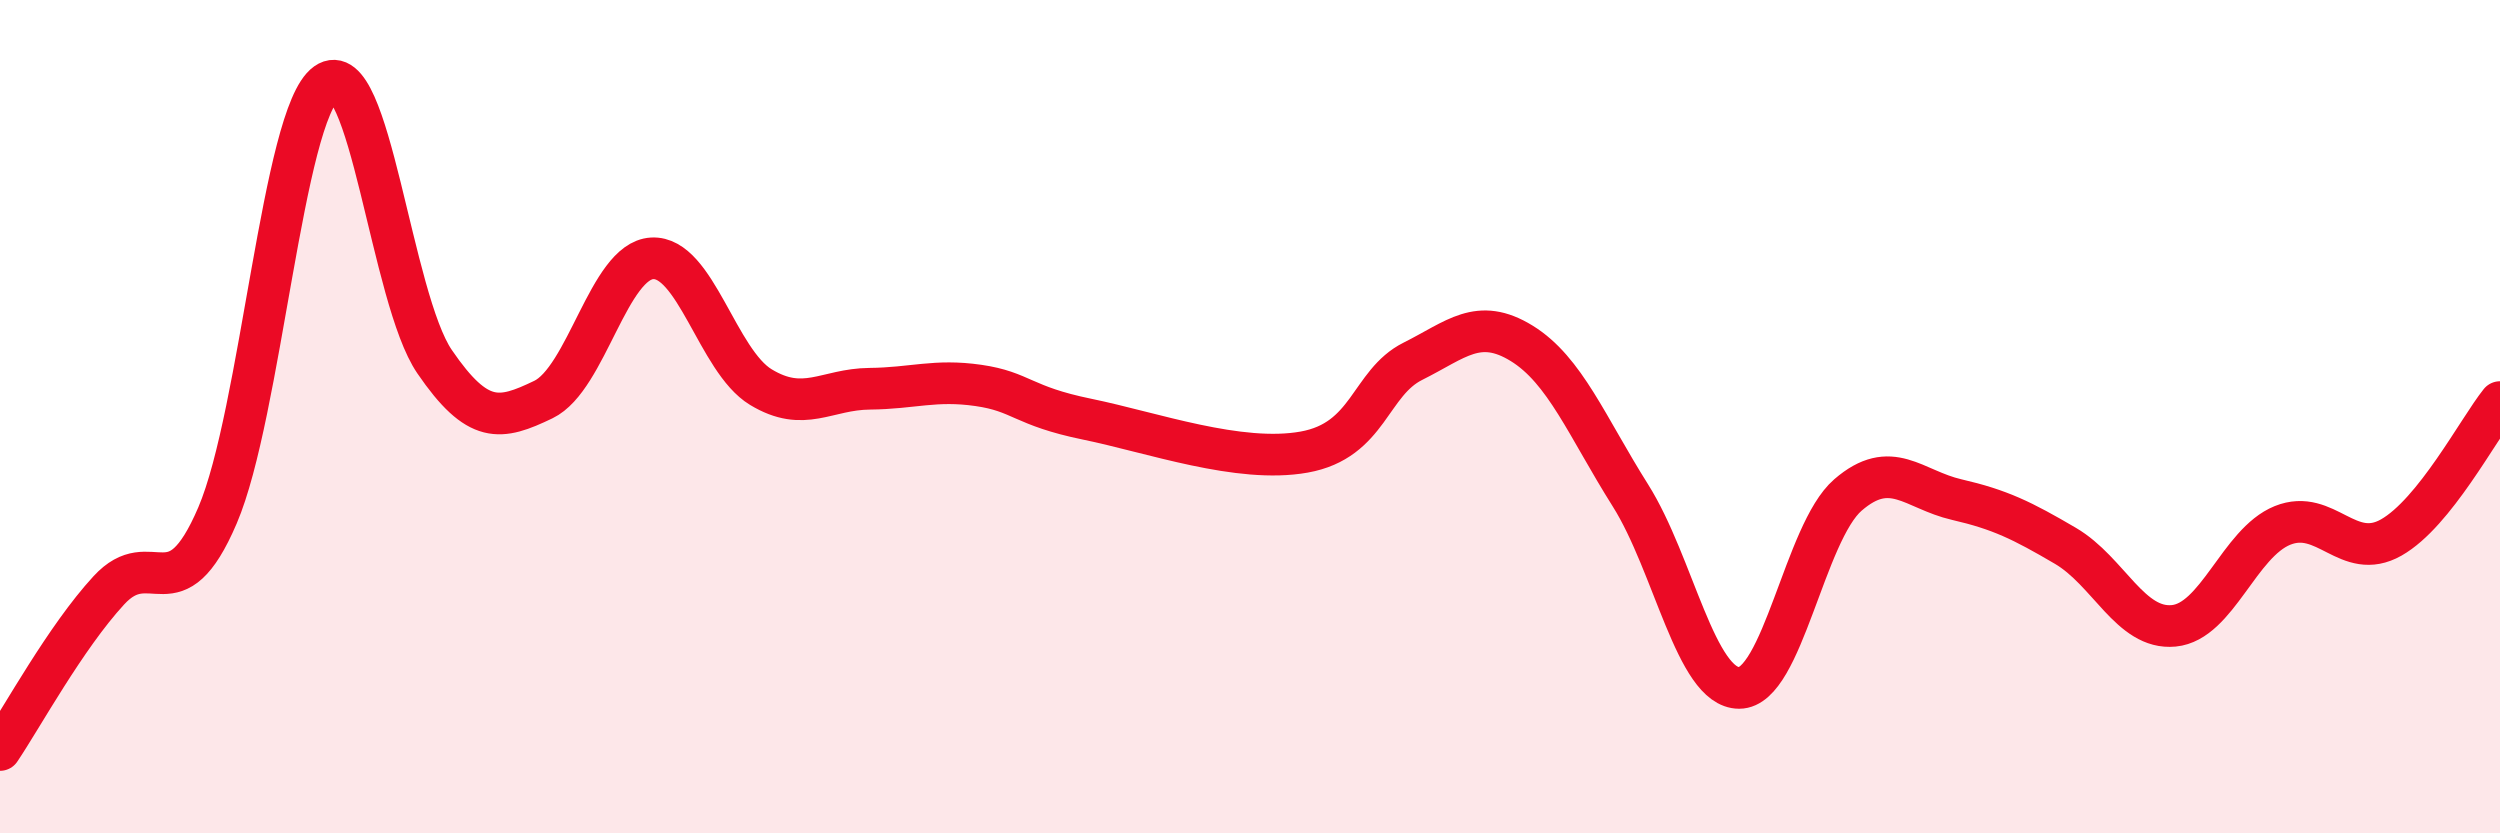
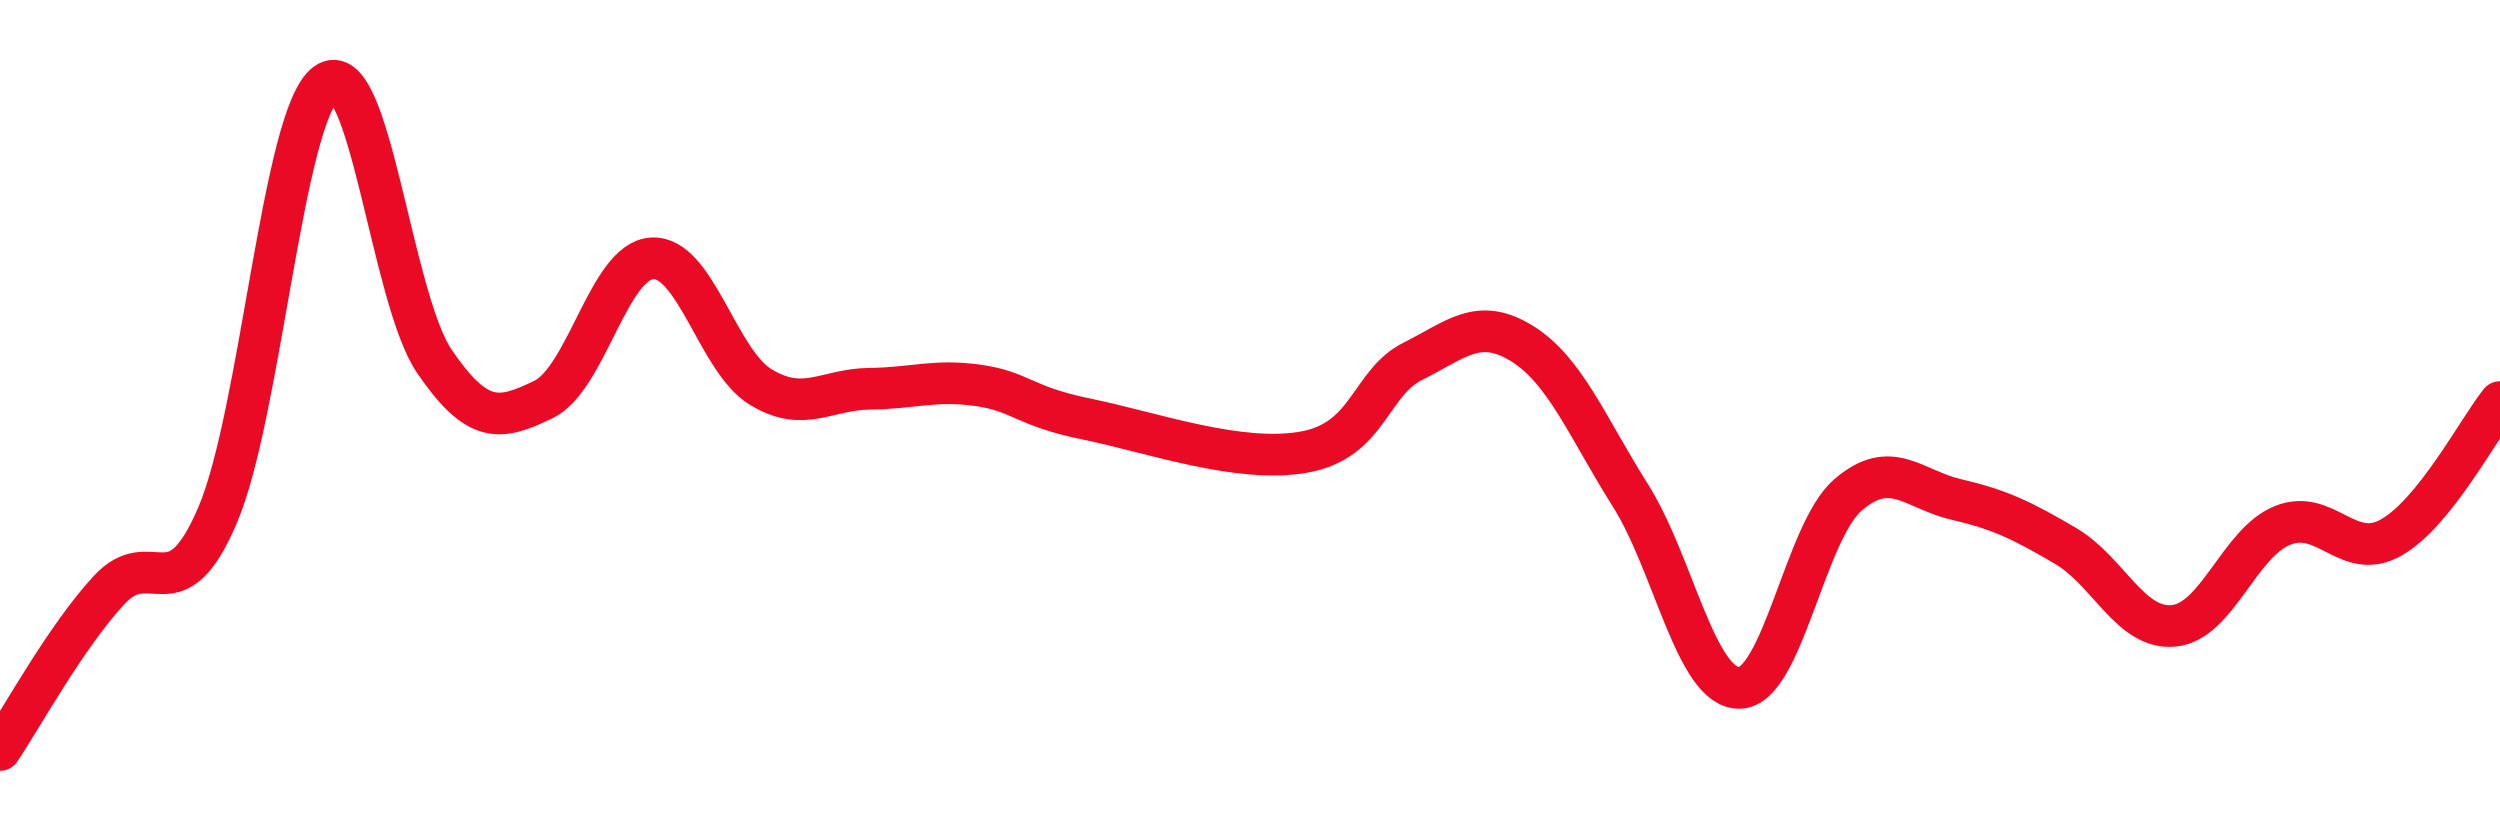
<svg xmlns="http://www.w3.org/2000/svg" width="60" height="20" viewBox="0 0 60 20">
-   <path d="M 0,18 C 0.52,17.23 1.57,15.3 2.61,14.17 C 3.65,13.04 4.18,14.8 5.22,12.37 C 6.26,9.94 6.79,2.74 7.83,2 C 8.87,1.26 9.39,7.16 10.43,8.68 C 11.47,10.2 12,10.09 13.04,9.59 C 14.08,9.09 14.61,6.26 15.65,6.2 C 16.69,6.14 17.22,8.66 18.26,9.29 C 19.3,9.92 19.83,9.34 20.87,9.33 C 21.91,9.32 22.44,9.1 23.48,9.25 C 24.52,9.4 24.53,9.74 26.09,10.06 C 27.65,10.38 29.74,11.13 31.3,10.85 C 32.86,10.57 32.87,9.19 33.91,8.67 C 34.95,8.15 35.48,7.6 36.52,8.24 C 37.56,8.88 38.09,10.24 39.13,11.89 C 40.17,13.54 40.7,16.51 41.74,16.51 C 42.78,16.51 43.31,12.78 44.35,11.88 C 45.39,10.98 45.92,11.75 46.96,11.99 C 48,12.23 48.53,12.49 49.57,13.1 C 50.61,13.71 51.13,15.12 52.17,15.02 C 53.21,14.92 53.74,13.03 54.78,12.61 C 55.82,12.19 56.35,13.49 57.39,12.9 C 58.43,12.31 59.48,10.3 60,9.65L60 20L0 20Z" fill="#EB0A25" opacity="0.1" stroke-linecap="round" stroke-linejoin="round" />
  <path d="M 0,18 C 0.52,17.23 1.57,15.3 2.61,14.17 C 3.65,13.04 4.18,14.8 5.22,12.37 C 6.26,9.94 6.79,2.74 7.83,2 C 8.87,1.26 9.39,7.16 10.43,8.68 C 11.47,10.2 12,10.09 13.04,9.59 C 14.08,9.09 14.61,6.26 15.65,6.2 C 16.69,6.14 17.22,8.66 18.26,9.29 C 19.3,9.92 19.83,9.34 20.87,9.33 C 21.91,9.32 22.44,9.1 23.48,9.25 C 24.52,9.4 24.53,9.74 26.09,10.06 C 27.65,10.38 29.74,11.13 31.3,10.85 C 32.86,10.57 32.87,9.19 33.91,8.67 C 34.95,8.15 35.48,7.6 36.52,8.24 C 37.56,8.88 38.09,10.24 39.13,11.89 C 40.17,13.54 40.7,16.51 41.74,16.51 C 42.78,16.51 43.31,12.78 44.35,11.88 C 45.39,10.98 45.92,11.75 46.96,11.99 C 48,12.23 48.53,12.49 49.57,13.1 C 50.61,13.71 51.13,15.12 52.17,15.02 C 53.21,14.92 53.74,13.03 54.78,12.61 C 55.82,12.19 56.35,13.49 57.39,12.9 C 58.43,12.31 59.48,10.3 60,9.65" stroke="#EB0A25" stroke-width="1" fill="none" stroke-linecap="round" stroke-linejoin="round" />
</svg>